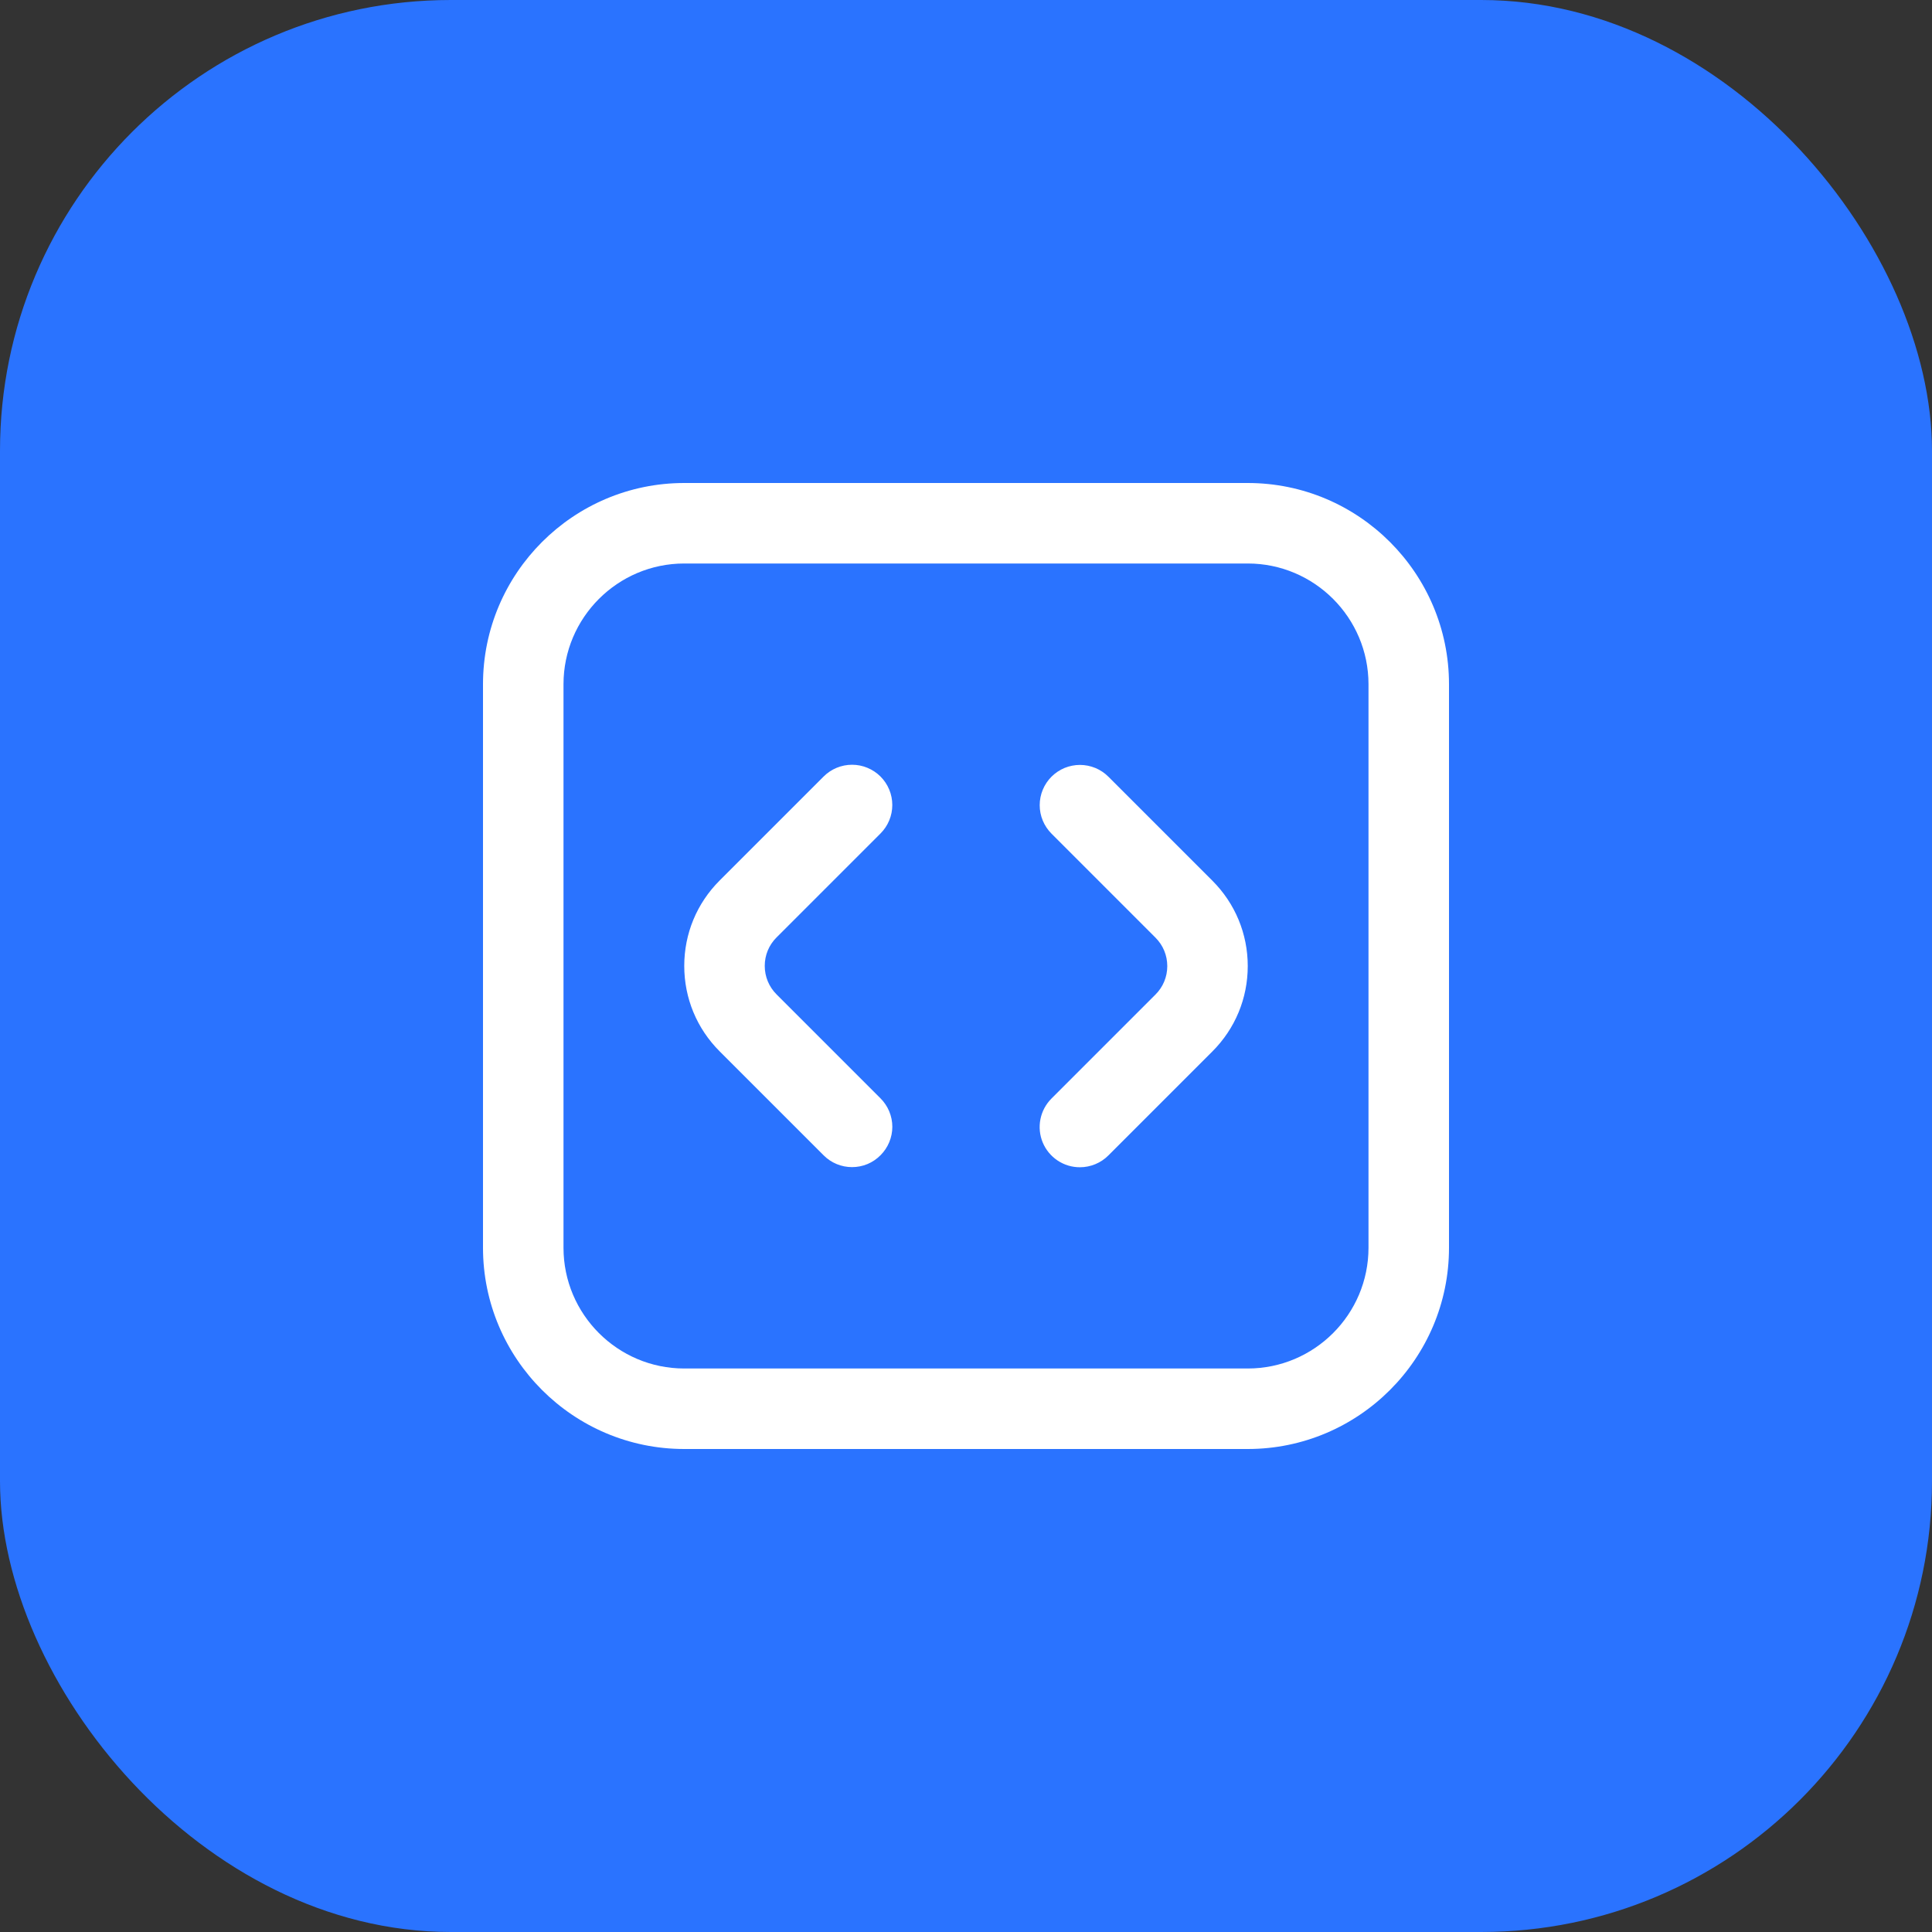
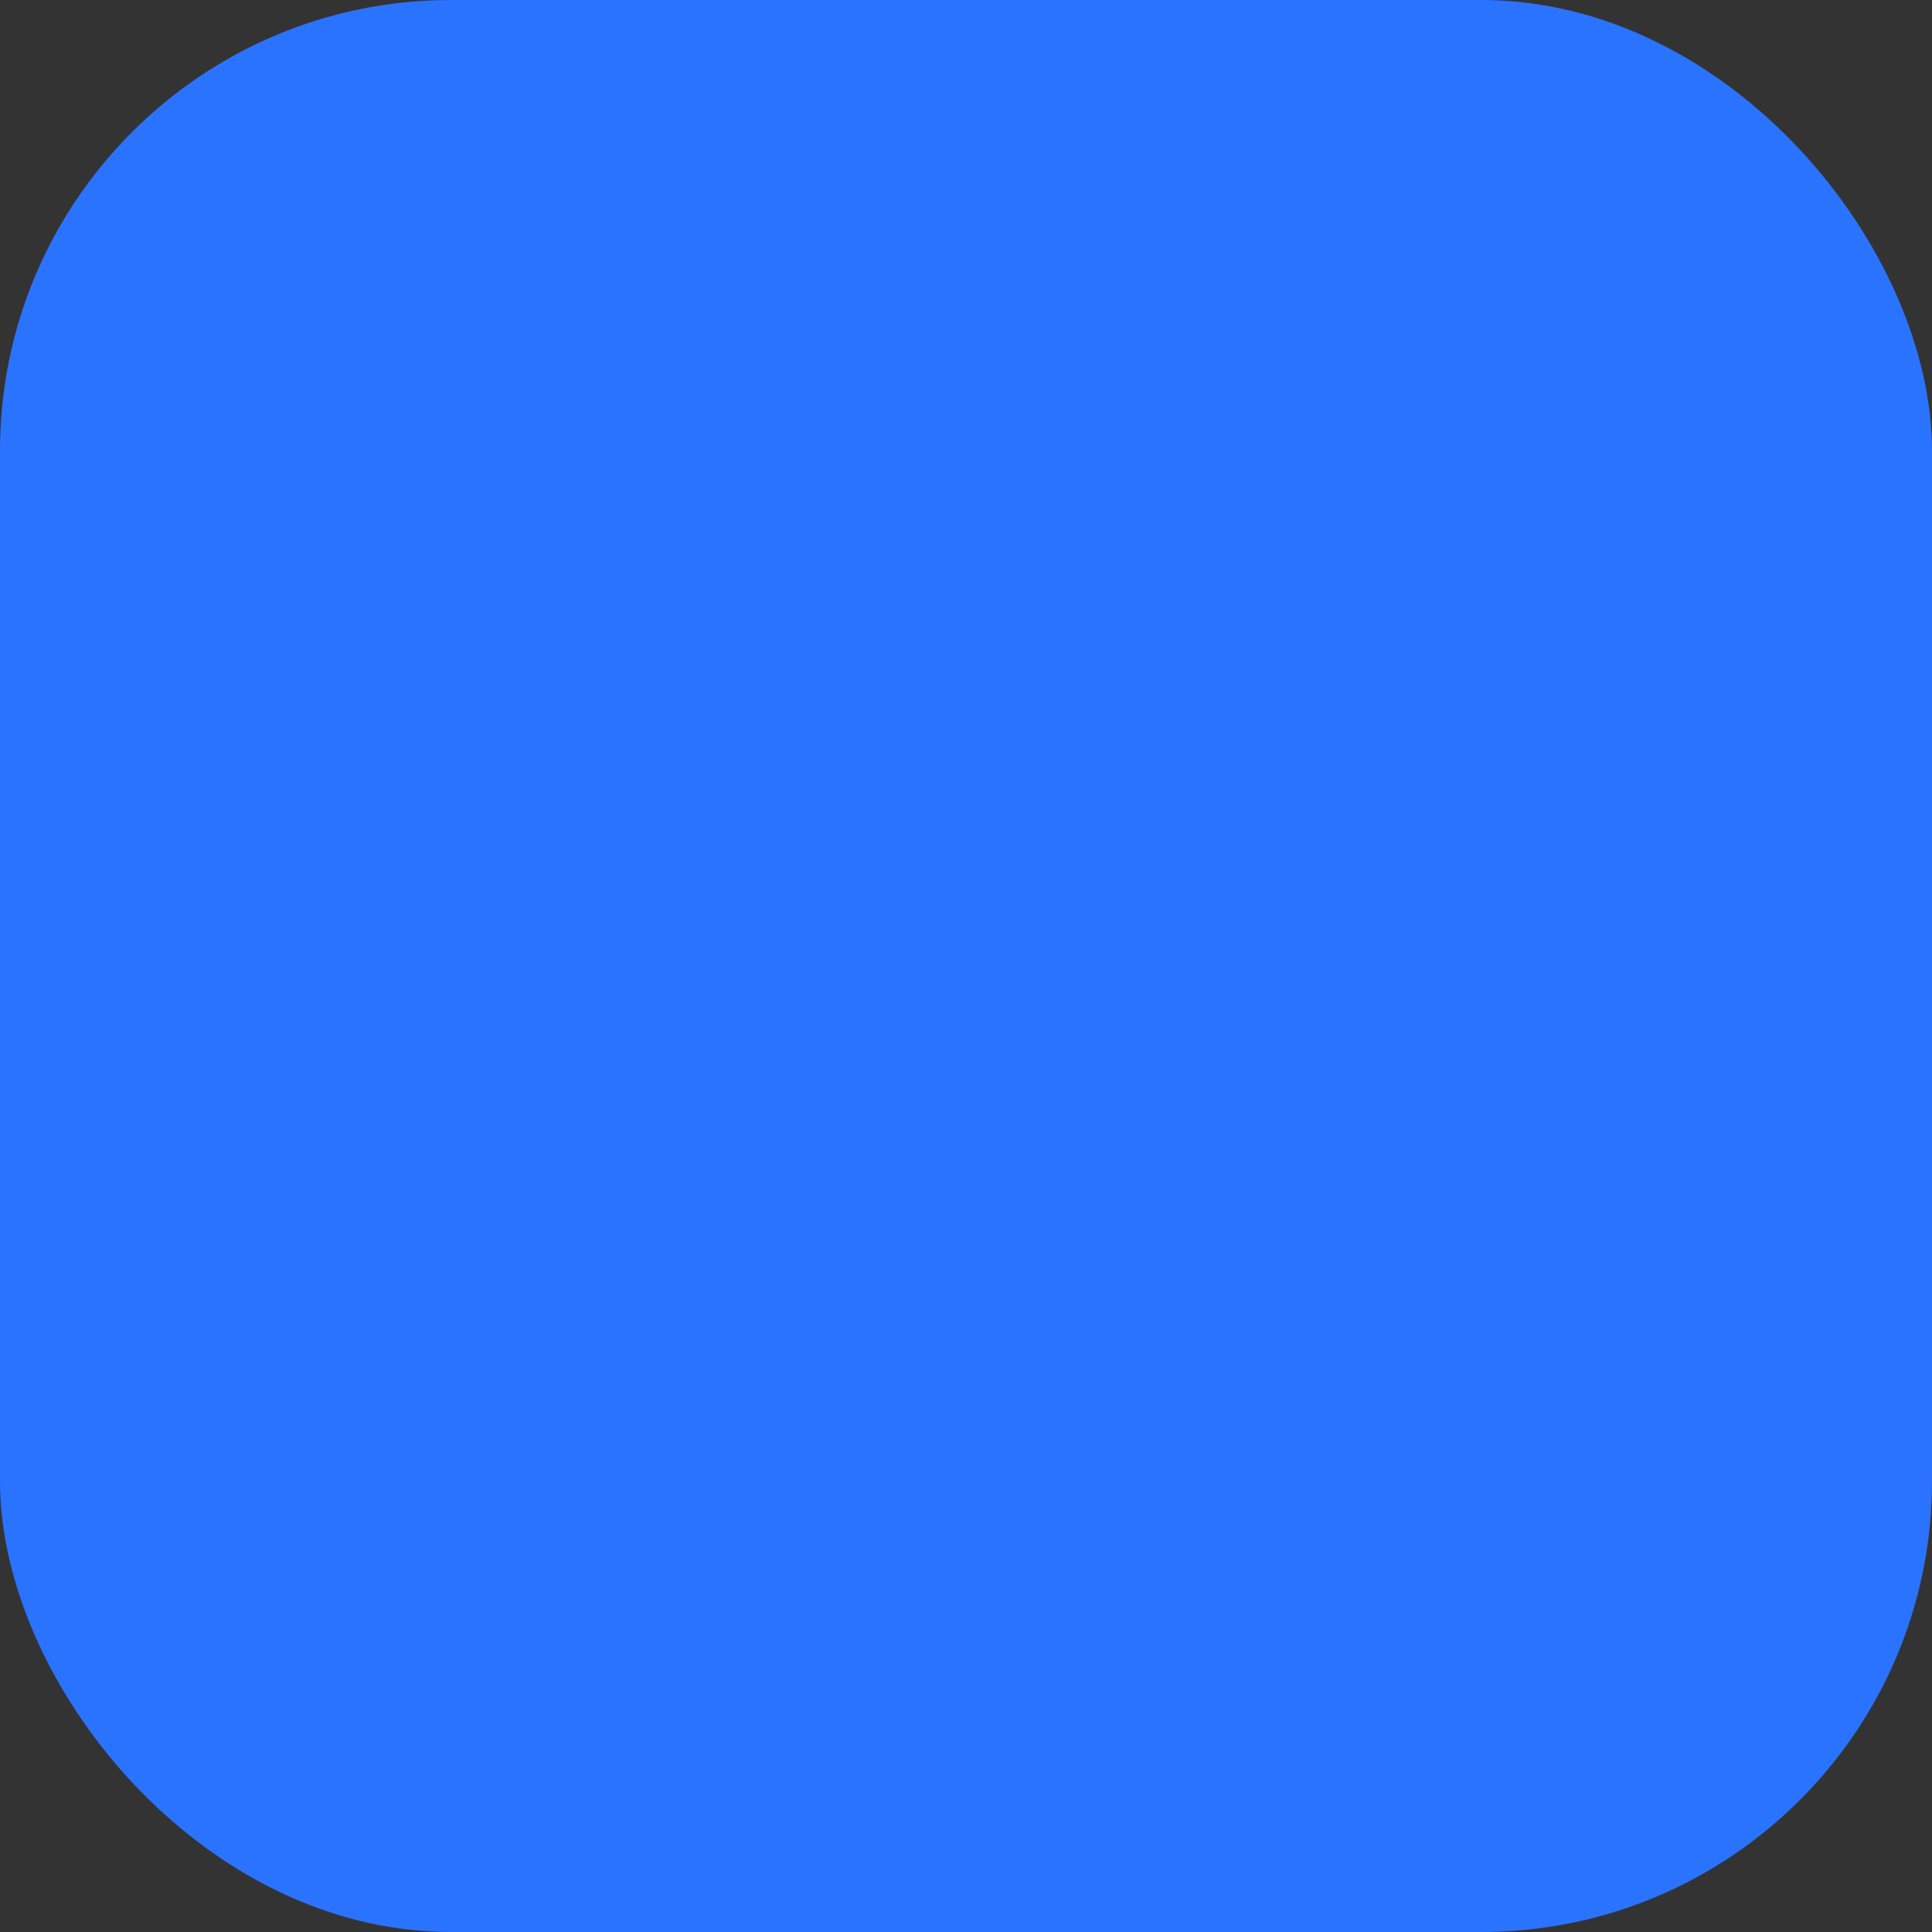
<svg xmlns="http://www.w3.org/2000/svg" width="60" height="60" viewBox="0 0 60 60" fill="none">
  <rect x="0" y="0" width="60" height="60" fill="#333333" stroke="none" />
  <rect width="60" height="60" rx="14" fill="#2A73FF" />
  <g clip-path="url(#clip0_2565_6628)">
-     <path d="M33.539 36.25C33.291 36.251 33.049 36.178 32.843 36.04C32.638 35.903 32.477 35.708 32.382 35.479C32.288 35.251 32.263 34.999 32.312 34.756C32.36 34.514 32.48 34.291 32.655 34.116L35.884 30.887C36 30.772 36.093 30.634 36.156 30.482C36.219 30.33 36.251 30.168 36.251 30.003C36.251 29.839 36.219 29.676 36.156 29.524C36.093 29.372 36 29.235 35.884 29.119L32.655 25.889C32.539 25.773 32.447 25.635 32.384 25.483C32.321 25.332 32.289 25.169 32.289 25.005C32.289 24.841 32.321 24.678 32.384 24.527C32.447 24.375 32.539 24.237 32.655 24.121C32.771 24.005 32.909 23.913 33.06 23.85C33.212 23.788 33.375 23.755 33.539 23.755C33.703 23.755 33.865 23.788 34.017 23.85C34.169 23.913 34.306 24.005 34.422 24.121L37.651 27.35C38.359 28.058 38.75 29 38.75 30.001C38.75 31.003 38.36 31.945 37.651 32.654L34.422 35.883C34.307 35.999 34.169 36.091 34.017 36.154C33.865 36.217 33.703 36.25 33.539 36.25ZM27.345 35.877C27.461 35.761 27.553 35.624 27.616 35.472C27.679 35.321 27.712 35.158 27.712 34.994C27.712 34.83 27.679 34.667 27.616 34.515C27.553 34.364 27.461 34.226 27.345 34.11L24.116 30.881C23.88 30.645 23.75 30.331 23.75 29.996C23.75 29.661 23.88 29.349 24.116 29.113L27.345 25.884C27.461 25.768 27.553 25.63 27.616 25.478C27.679 25.327 27.711 25.164 27.711 25C27.711 24.836 27.679 24.673 27.616 24.522C27.553 24.37 27.461 24.232 27.345 24.116C27.229 24 27.091 23.908 26.939 23.845C26.788 23.782 26.625 23.75 26.461 23.75C26.297 23.75 26.135 23.782 25.983 23.845C25.831 23.908 25.694 24 25.578 24.116L22.349 27.345C21.64 28.054 21.25 28.995 21.25 29.997C21.25 31 21.64 31.941 22.349 32.65L25.578 35.879C25.693 35.995 25.831 36.088 25.983 36.151C26.134 36.214 26.297 36.246 26.461 36.246C26.625 36.246 26.788 36.214 26.94 36.151C27.091 36.088 27.229 35.994 27.345 35.877ZM45 38.75V21.25C45 17.804 42.196 15 38.75 15H21.25C17.804 15 15 17.804 15 21.25V38.75C15 42.196 17.804 45 21.25 45H38.75C42.196 45 45 42.196 45 38.75ZM38.75 17.5C40.818 17.5 42.5 19.183 42.5 21.25V38.75C42.5 40.818 40.818 42.5 38.75 42.5H21.25C19.183 42.5 17.5 40.818 17.5 38.75V21.25C17.5 19.183 19.183 17.5 21.25 17.5H38.75Z" fill="white" />
-   </g>
+     </g>
  <defs>
    <clipPath id="clip0_2565_6628">
-       <rect width="30" height="30" fill="white" transform="translate(15 15)" />
-     </clipPath>
+       </clipPath>
  </defs>
</svg>